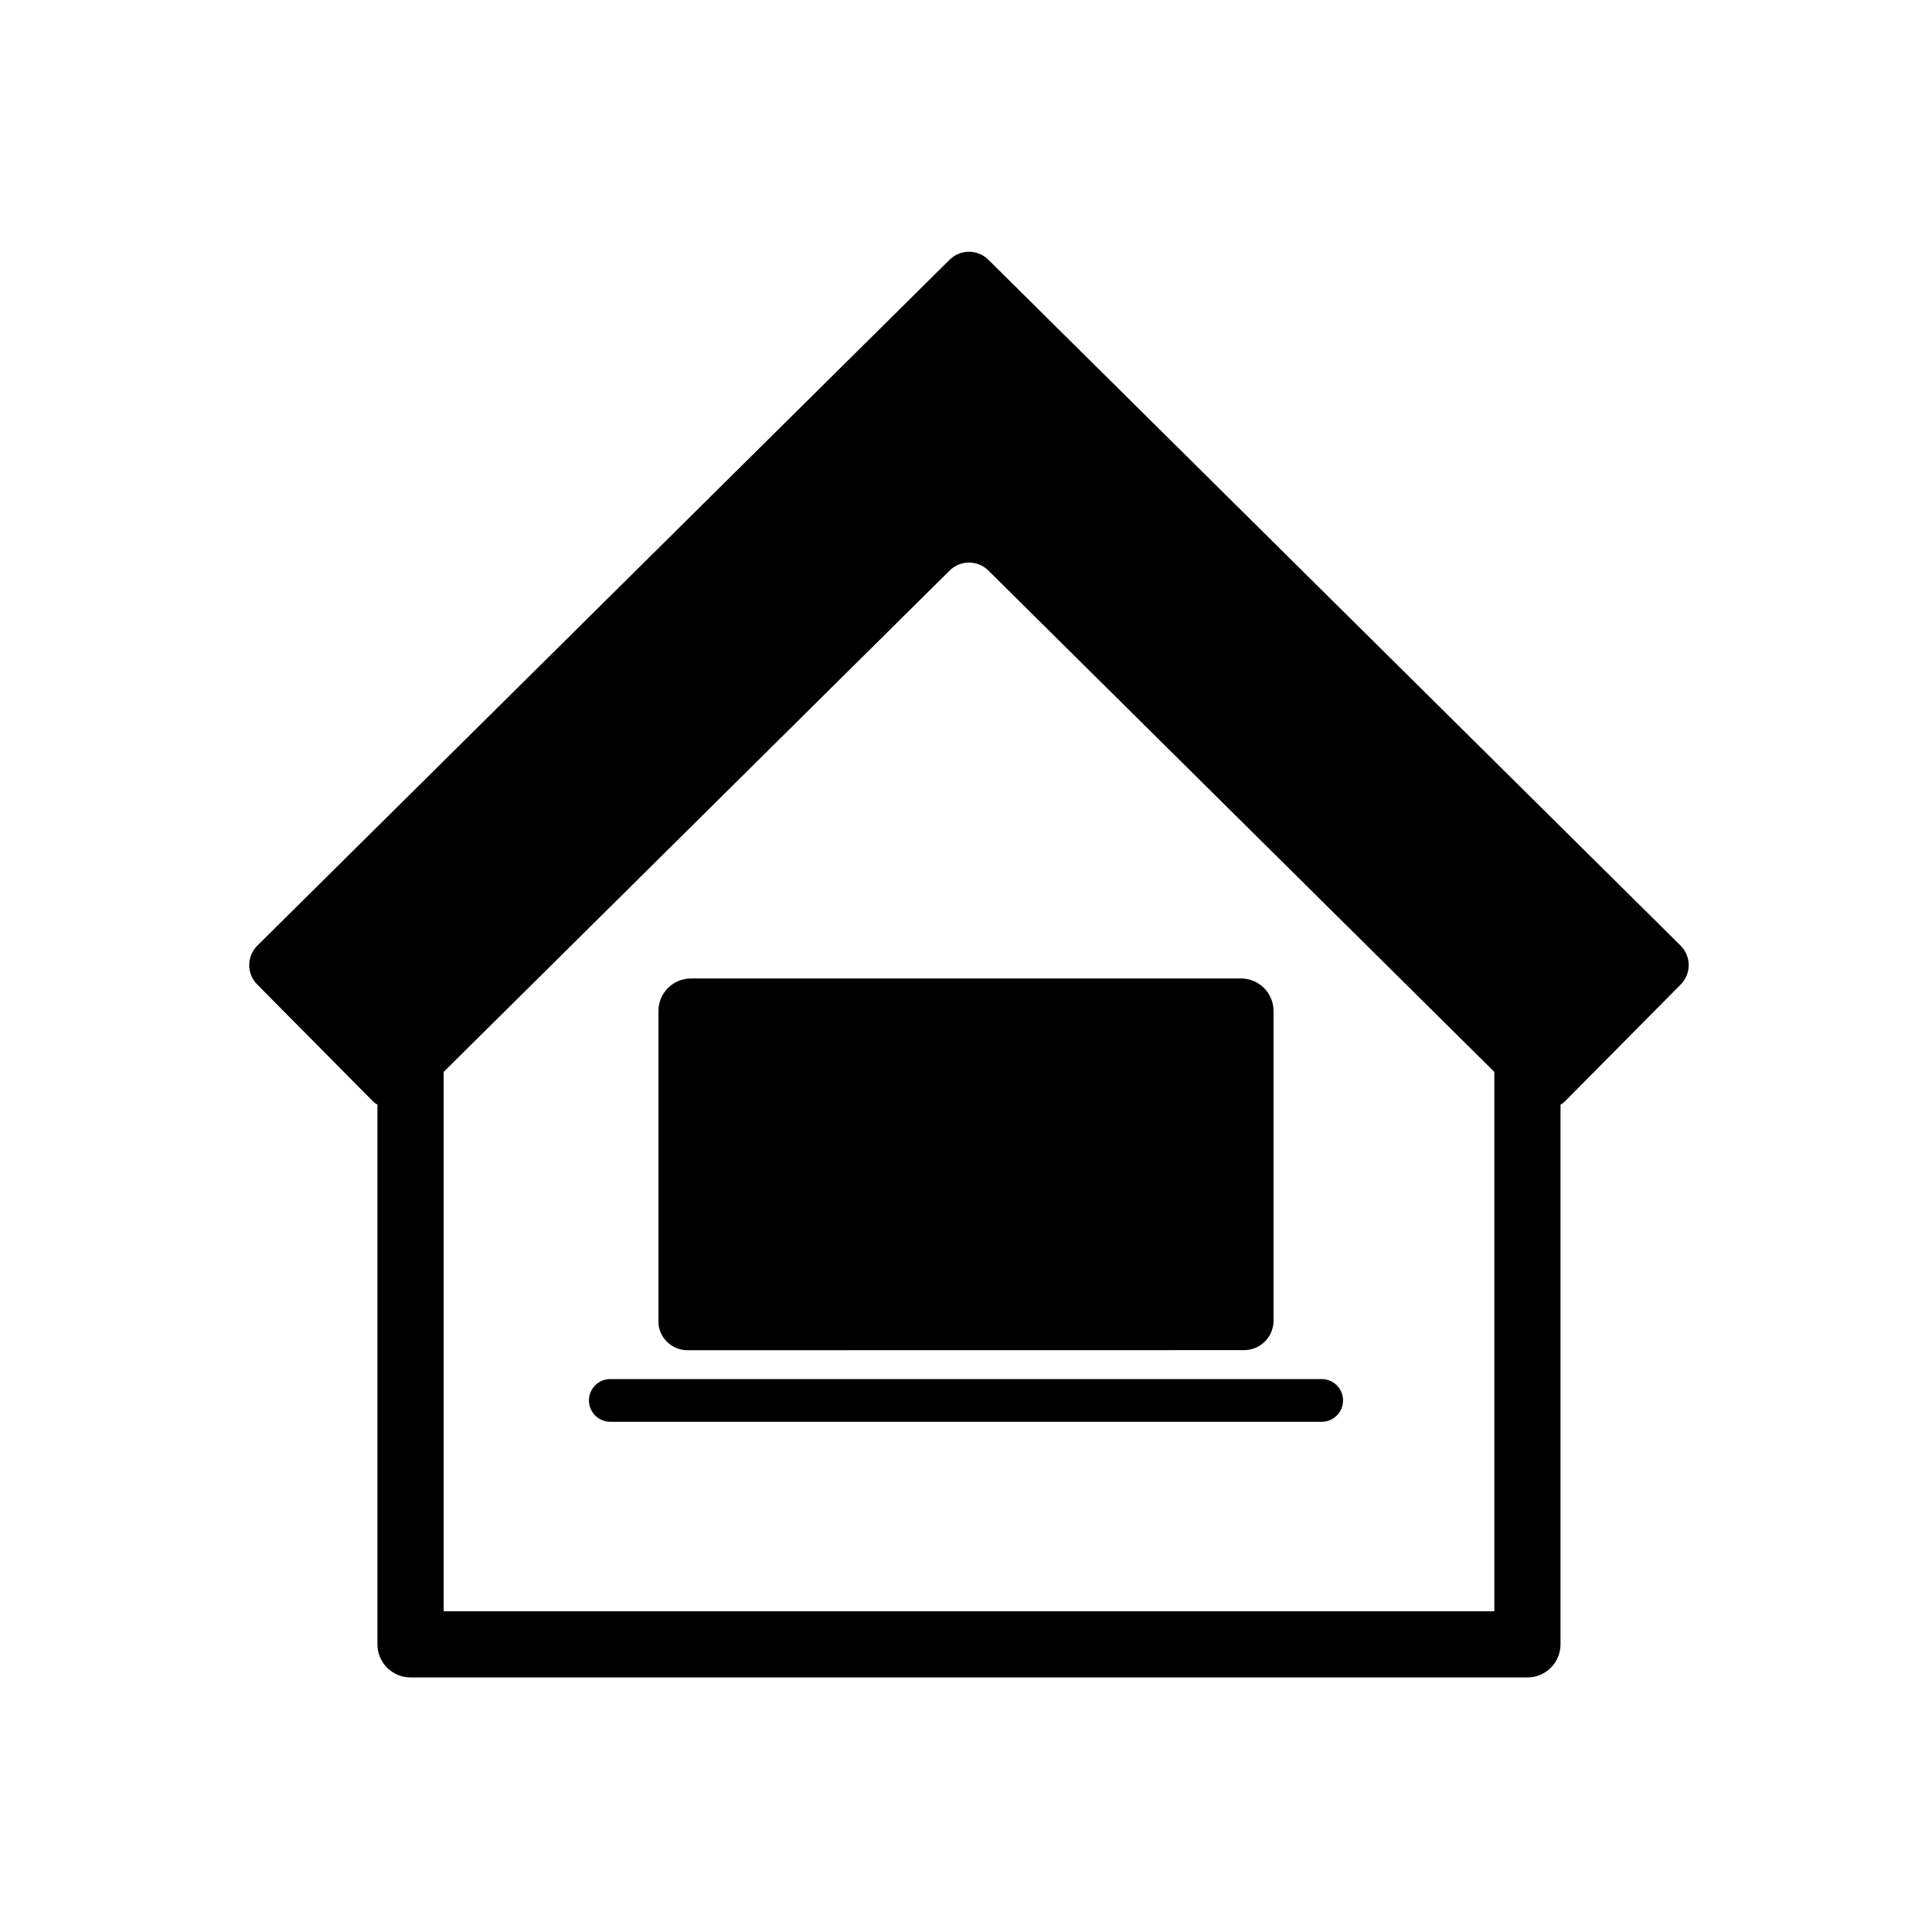
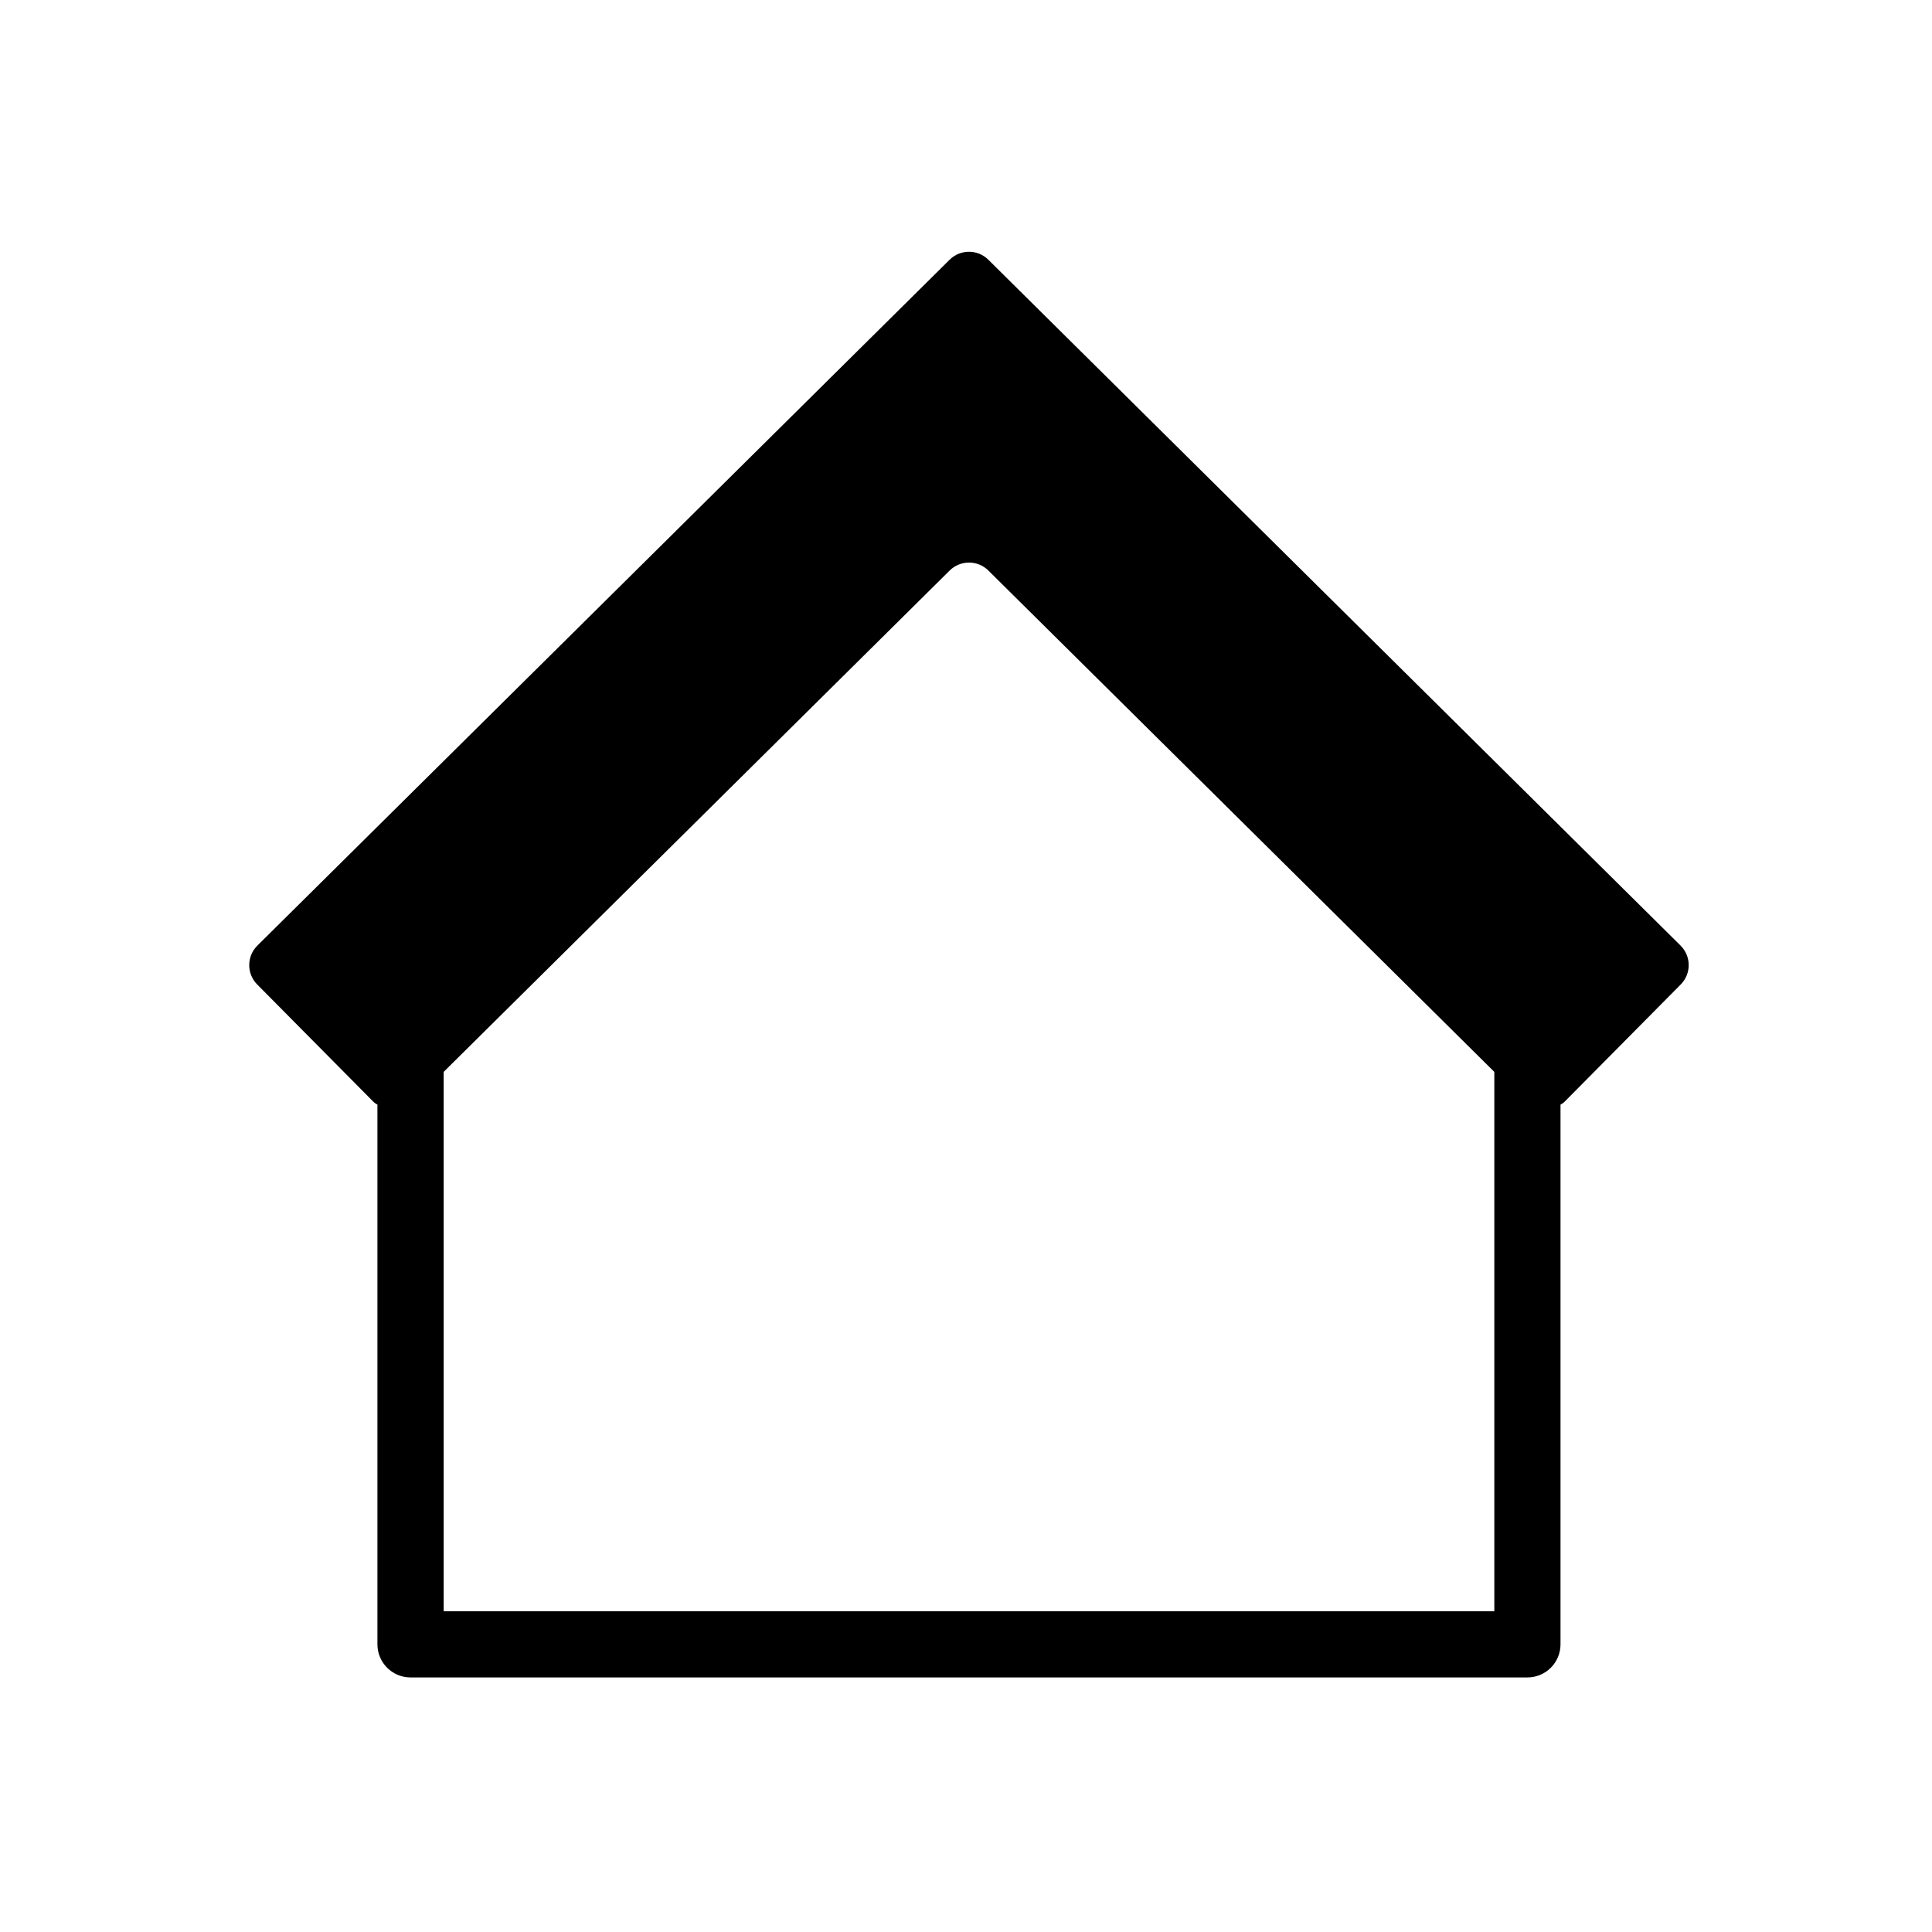
<svg xmlns="http://www.w3.org/2000/svg" fill="#000000" width="800px" height="800px" version="1.1" viewBox="144 144 512 512">
  <g>
    <path d="m589.37 394.59-183.45-181.76c-2.84-2.816-7.422-2.816-10.262 0l-183.45 181.76c-1.375 1.359-2.148 3.211-2.16 5.144-0.008 1.934 0.75 3.793 2.113 5.164l30.926 31.215c0.293 0.234 0.605 0.445 0.934 0.629v143.02c-0.004 2.328 0.922 4.562 2.57 6.207 1.645 1.648 3.879 2.574 6.207 2.57h295.98-0.004c2.328 0.004 4.562-0.922 6.207-2.57 1.648-1.645 2.57-3.879 2.57-6.207v-143.02c0.328-0.184 0.641-0.395 0.938-0.629l30.922-31.215c2.836-2.859 2.812-7.473-0.047-10.309zm-327.79 176.4v-142.93l134.09-132.86c2.84-2.816 7.422-2.816 10.262 0l134.08 132.86v142.93z" />
-     <path d="m472.91 403.31h-145.82c-4.742 0-8.59 3.848-8.59 8.594v82.355c0 0.41 0.031 0.82 0.086 1.227 0.699 3.75 4.016 6.438 7.828 6.34l147.1-0.023c4.238 0.09 7.773-3.211 7.984-7.445v-82.457c0-4.742-3.848-8.586-8.59-8.59z" />
-     <path d="m494.26 520.79h-188.52c-3.129 0-5.664-2.535-5.664-5.664 0-3.125 2.535-5.66 5.664-5.66h188.52c3.129 0 5.664 2.535 5.664 5.66 0 3.129-2.535 5.664-5.664 5.664z" />
  </g>
</svg>